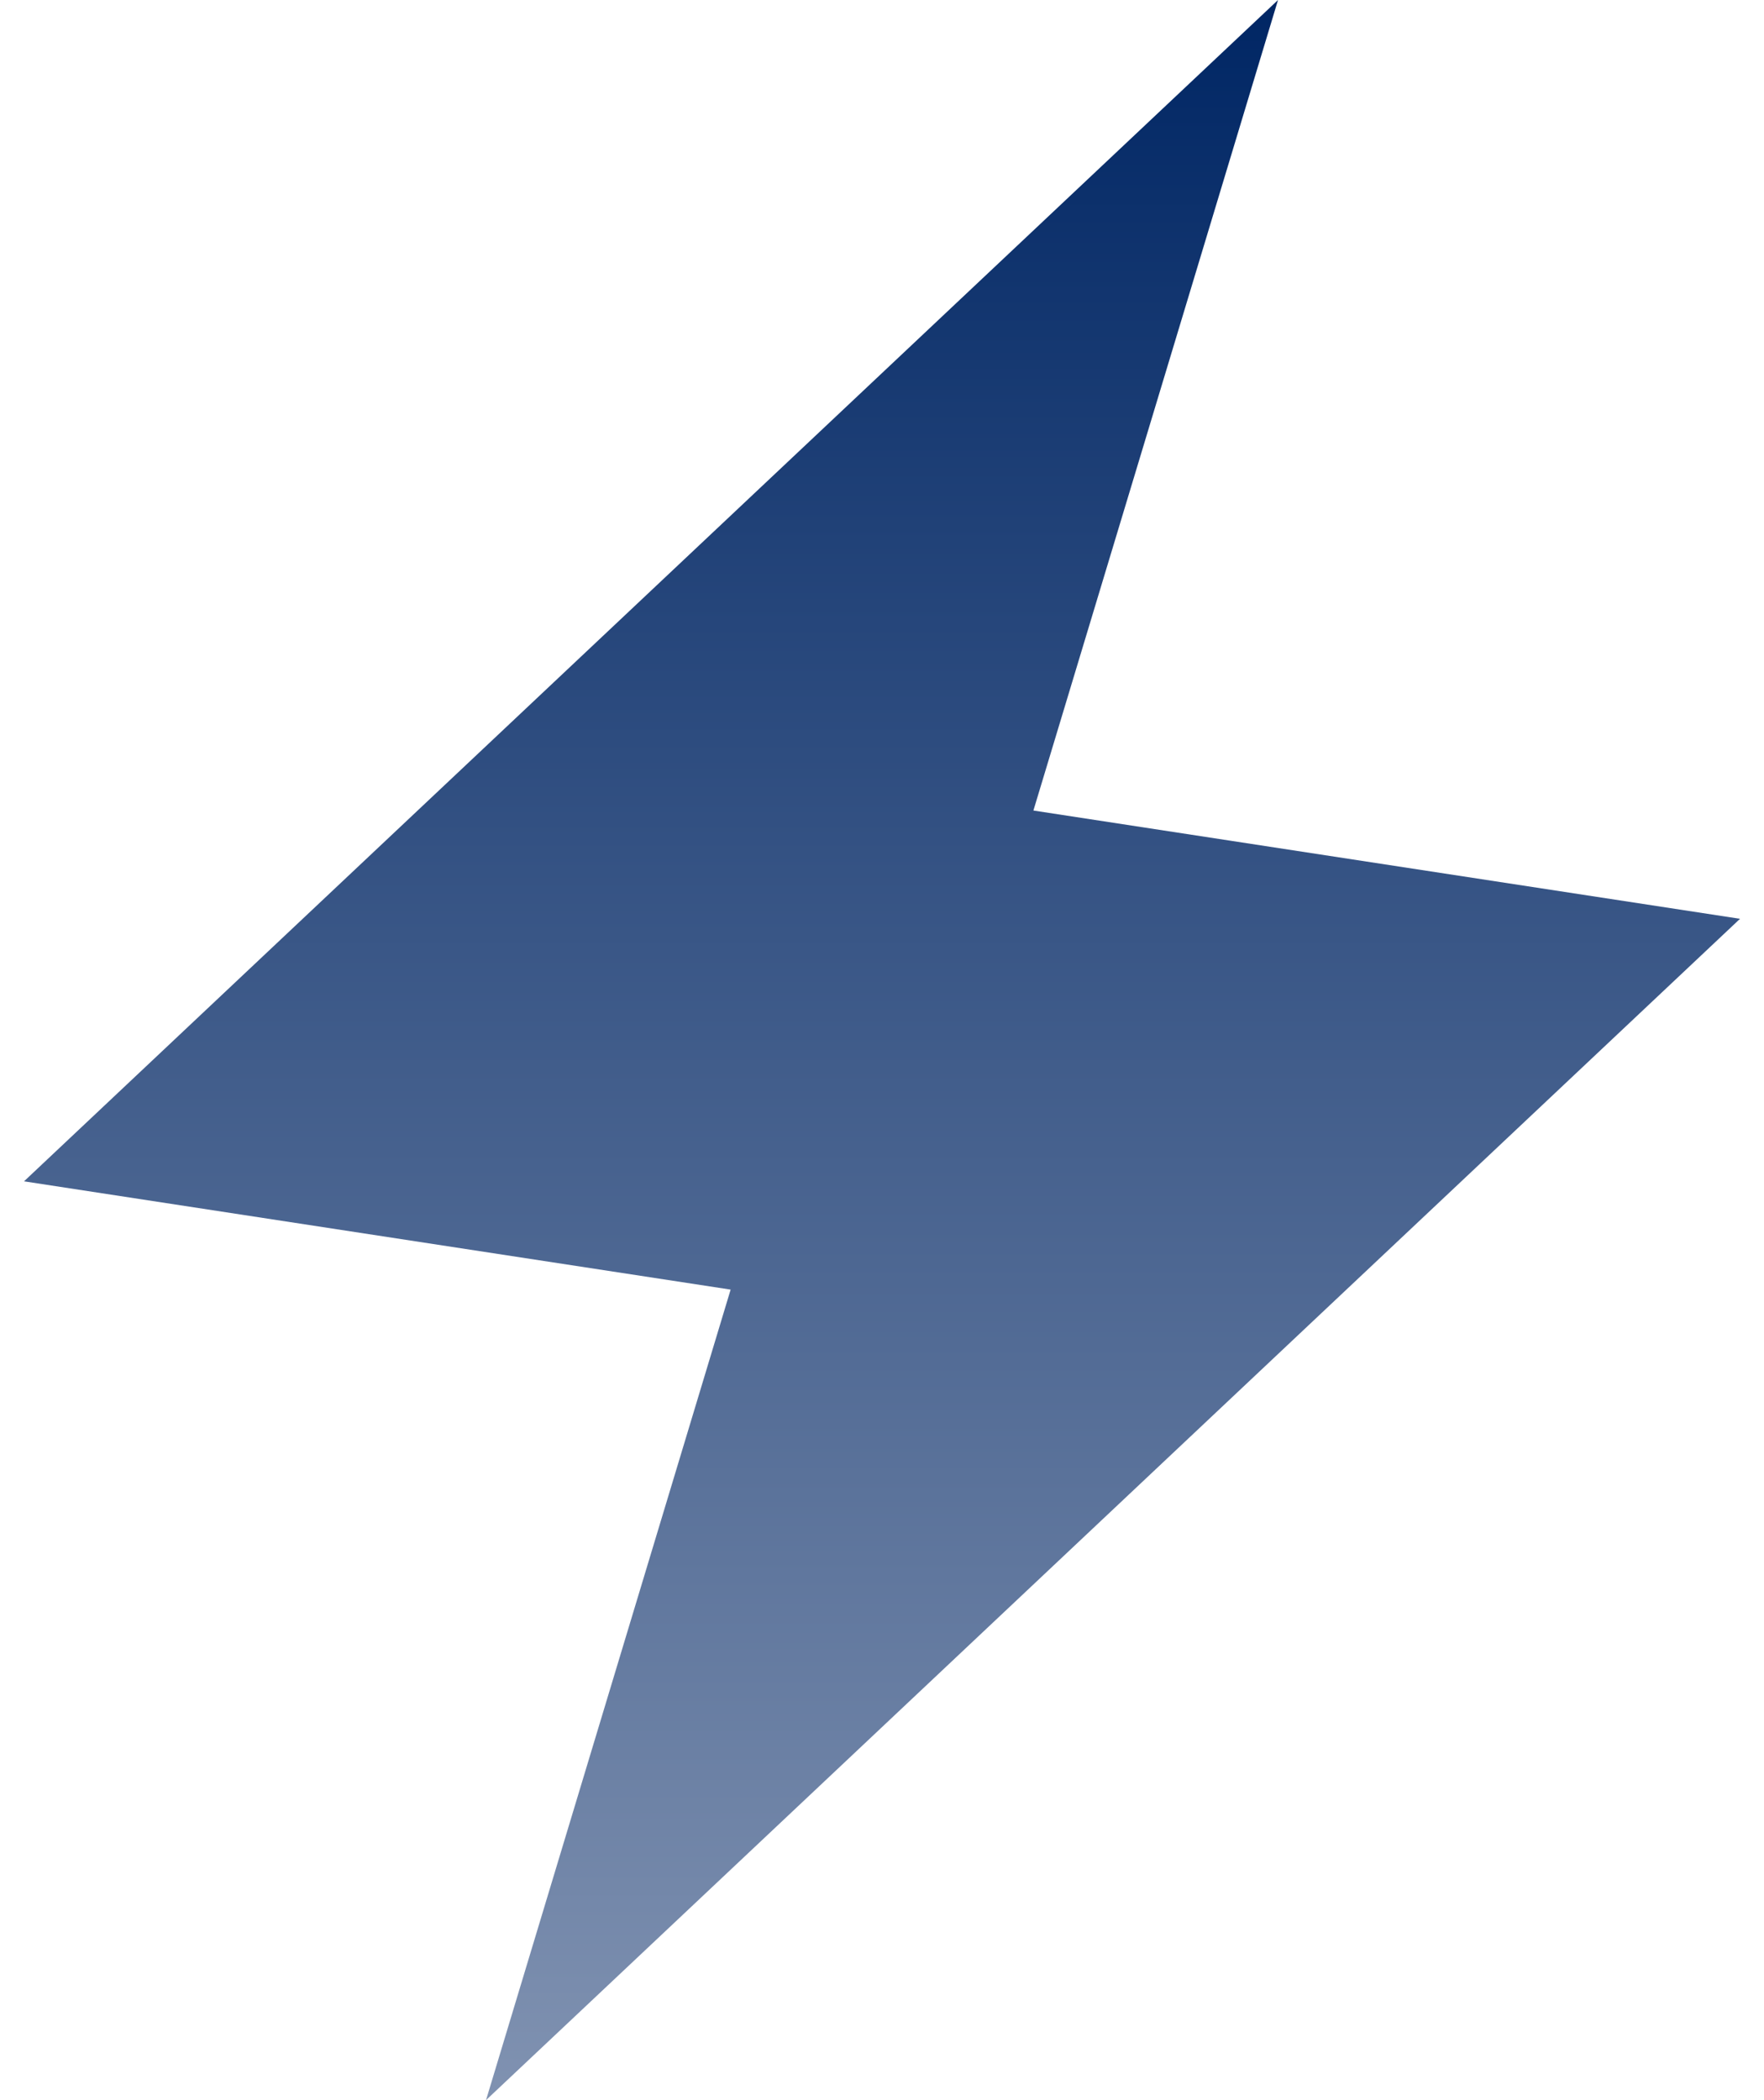
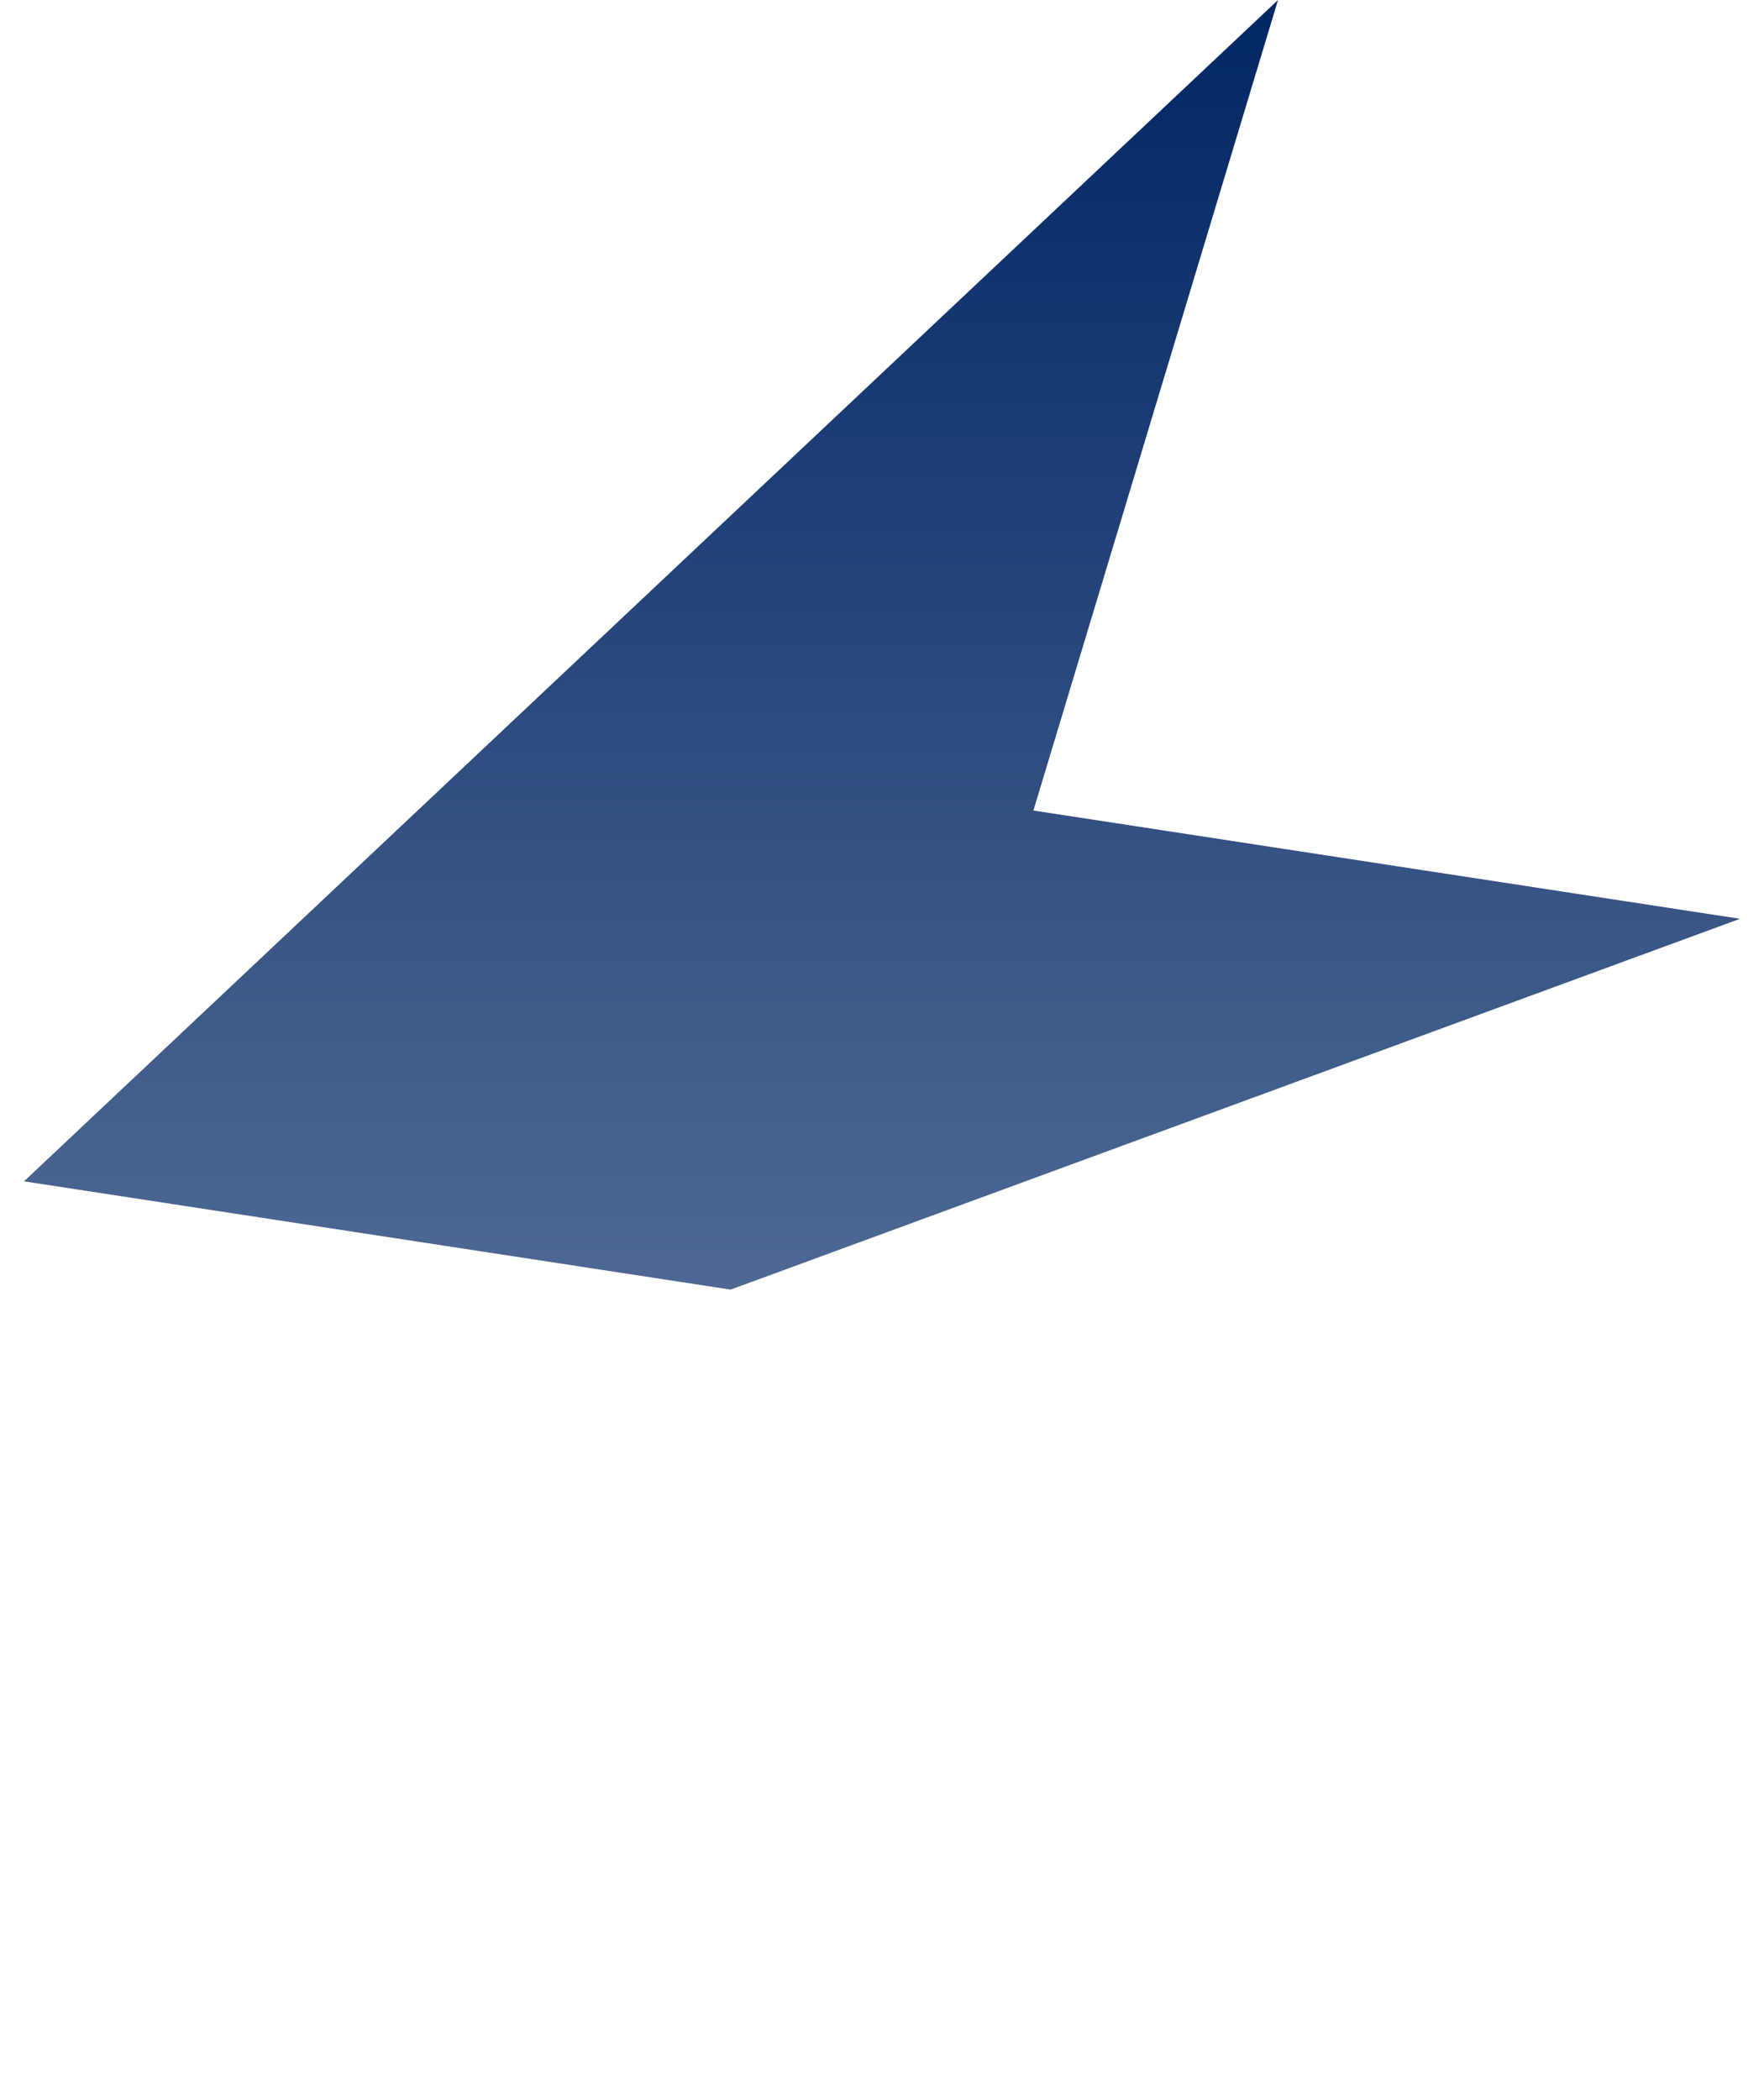
<svg xmlns="http://www.w3.org/2000/svg" width="42" height="50" viewBox="0 0 42 50" fill="none">
-   <path d="M0.572 28.125L30.429 0L24.605 19.297L41.429 21.875L11.572 50L17.396 30.703L0.572 28.125Z" fill="url(#paint0_linear_336_379)" />
+   <path d="M0.572 28.125L30.429 0L24.605 19.297L41.429 21.875L17.396 30.703L0.572 28.125Z" fill="url(#paint0_linear_336_379)" />
  <defs>
    <linearGradient id="paint0_linear_336_379" x1="21" y1="0" x2="21" y2="50" gradientUnits="userSpaceOnUse">
      <stop stop-color="#002664" />
      <stop offset="1" stop-color="#8092B1" />
    </linearGradient>
  </defs>
</svg>